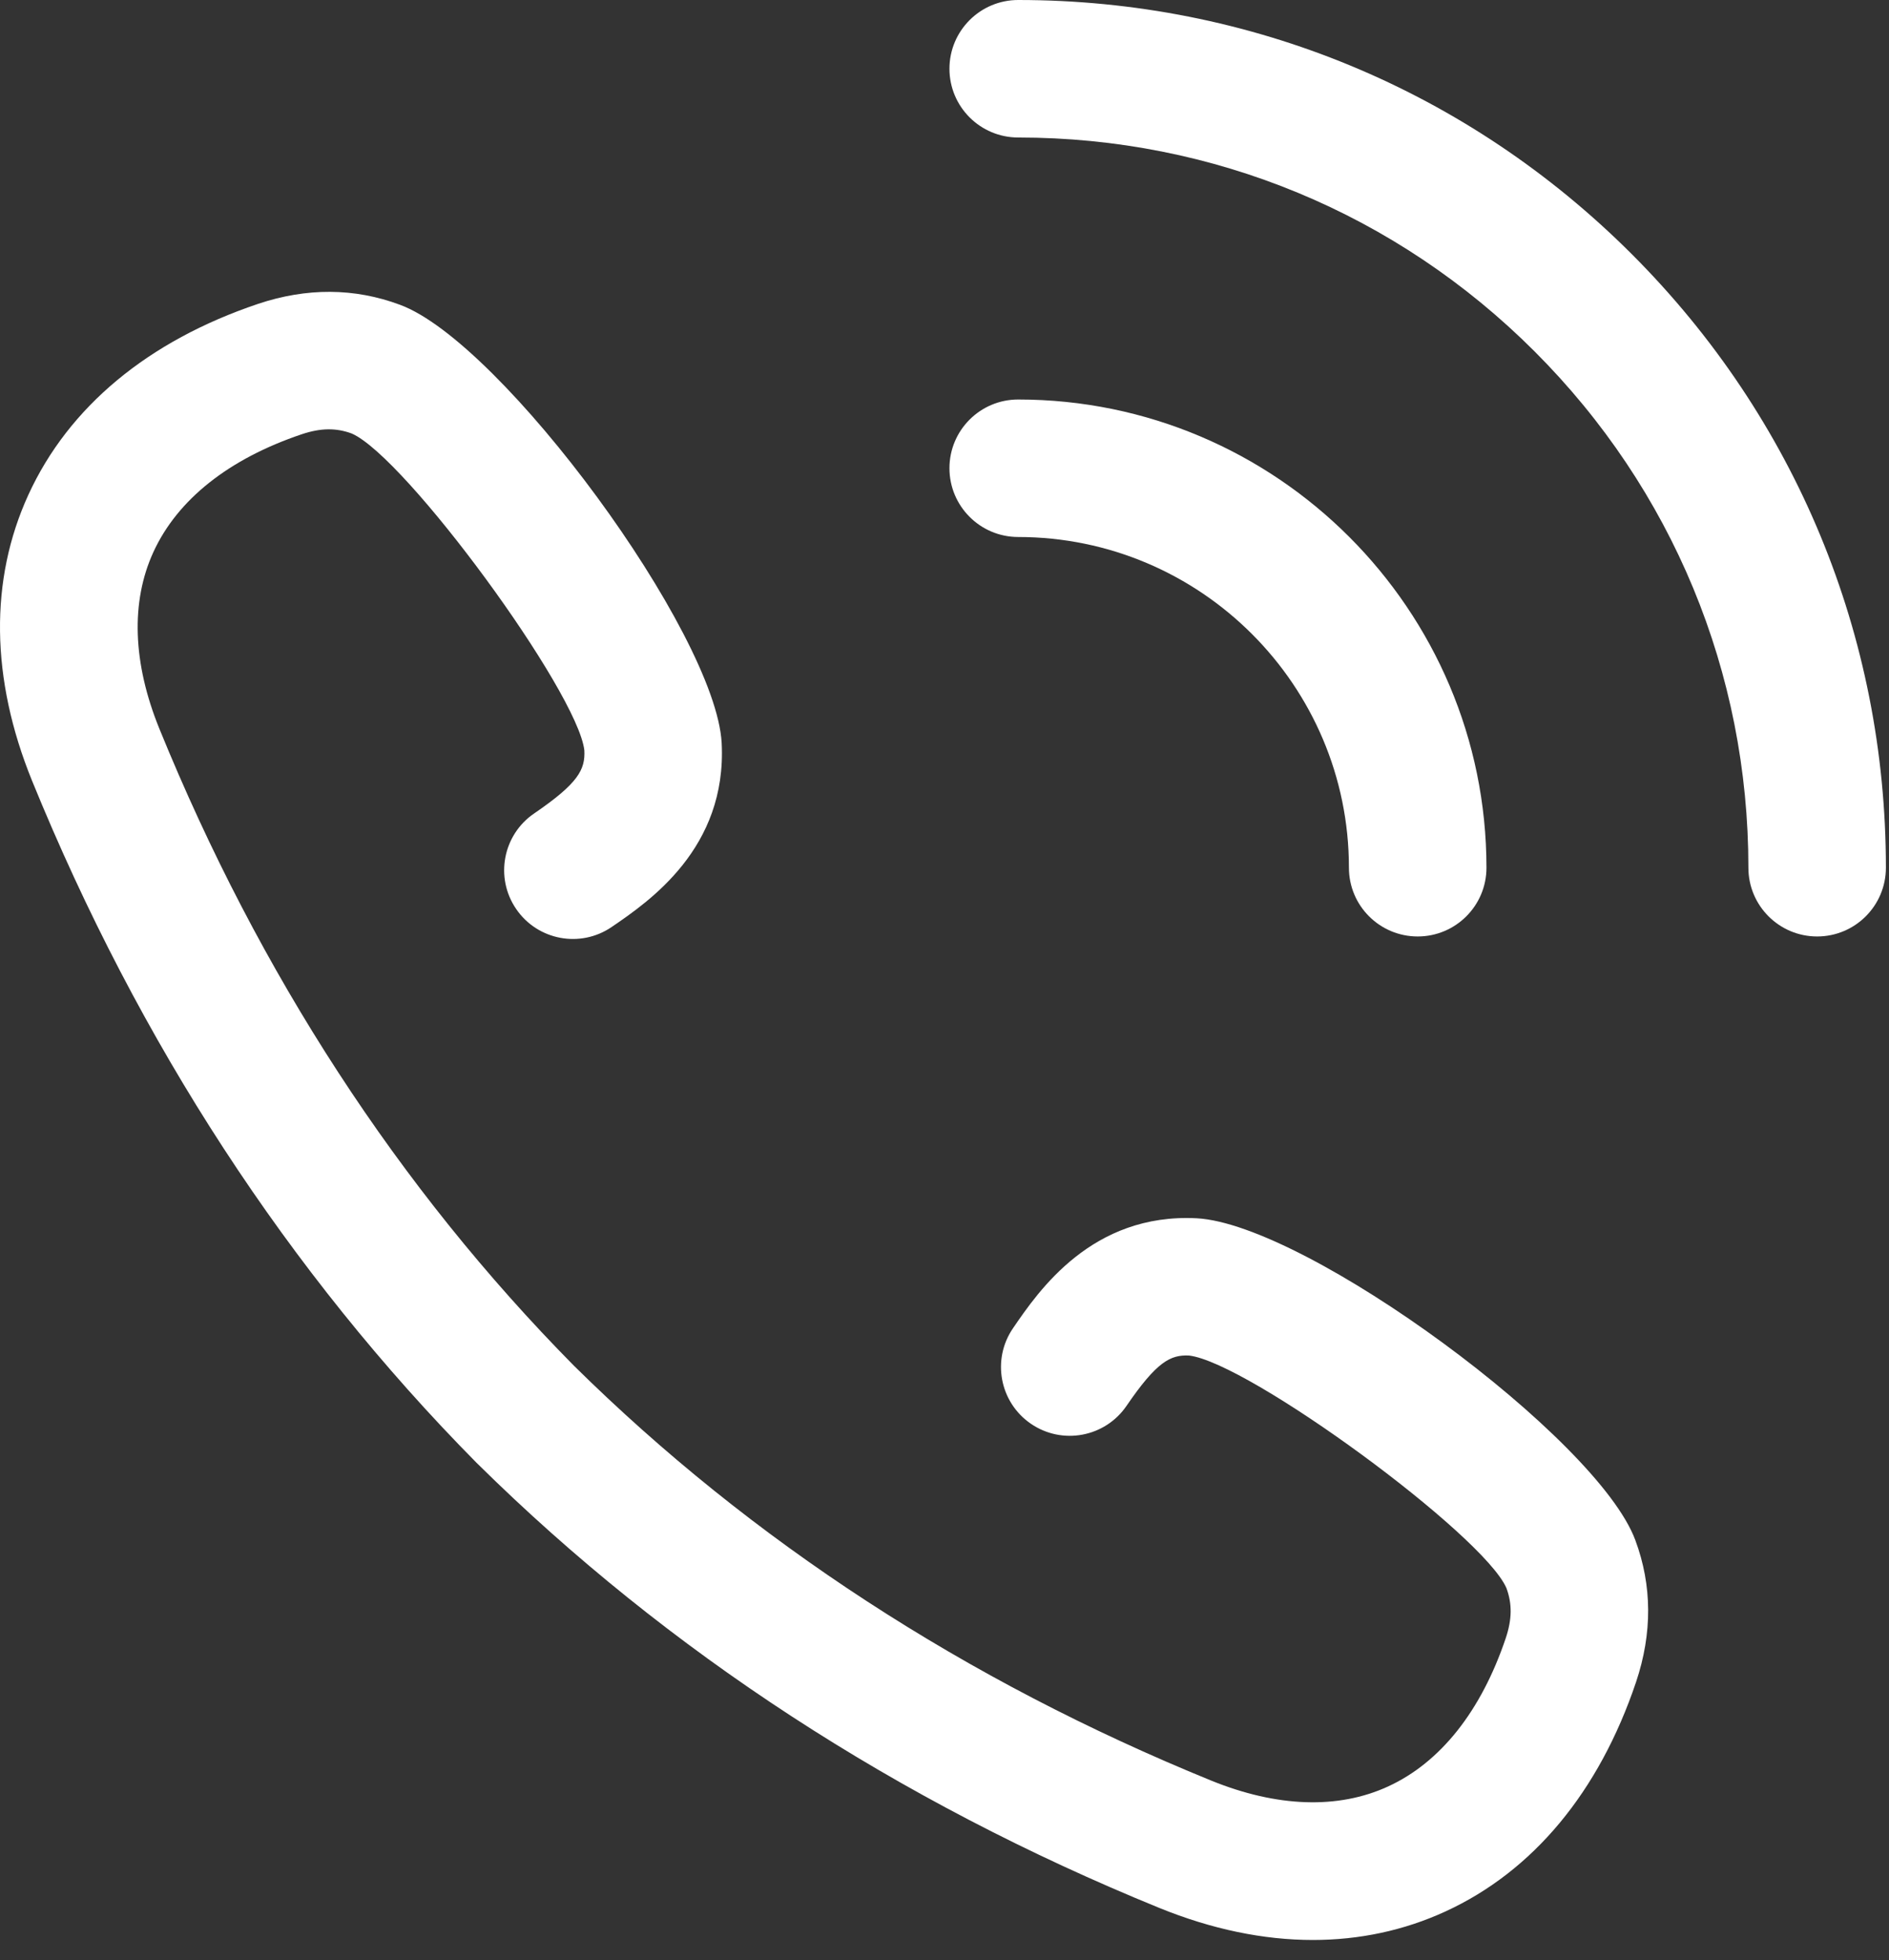
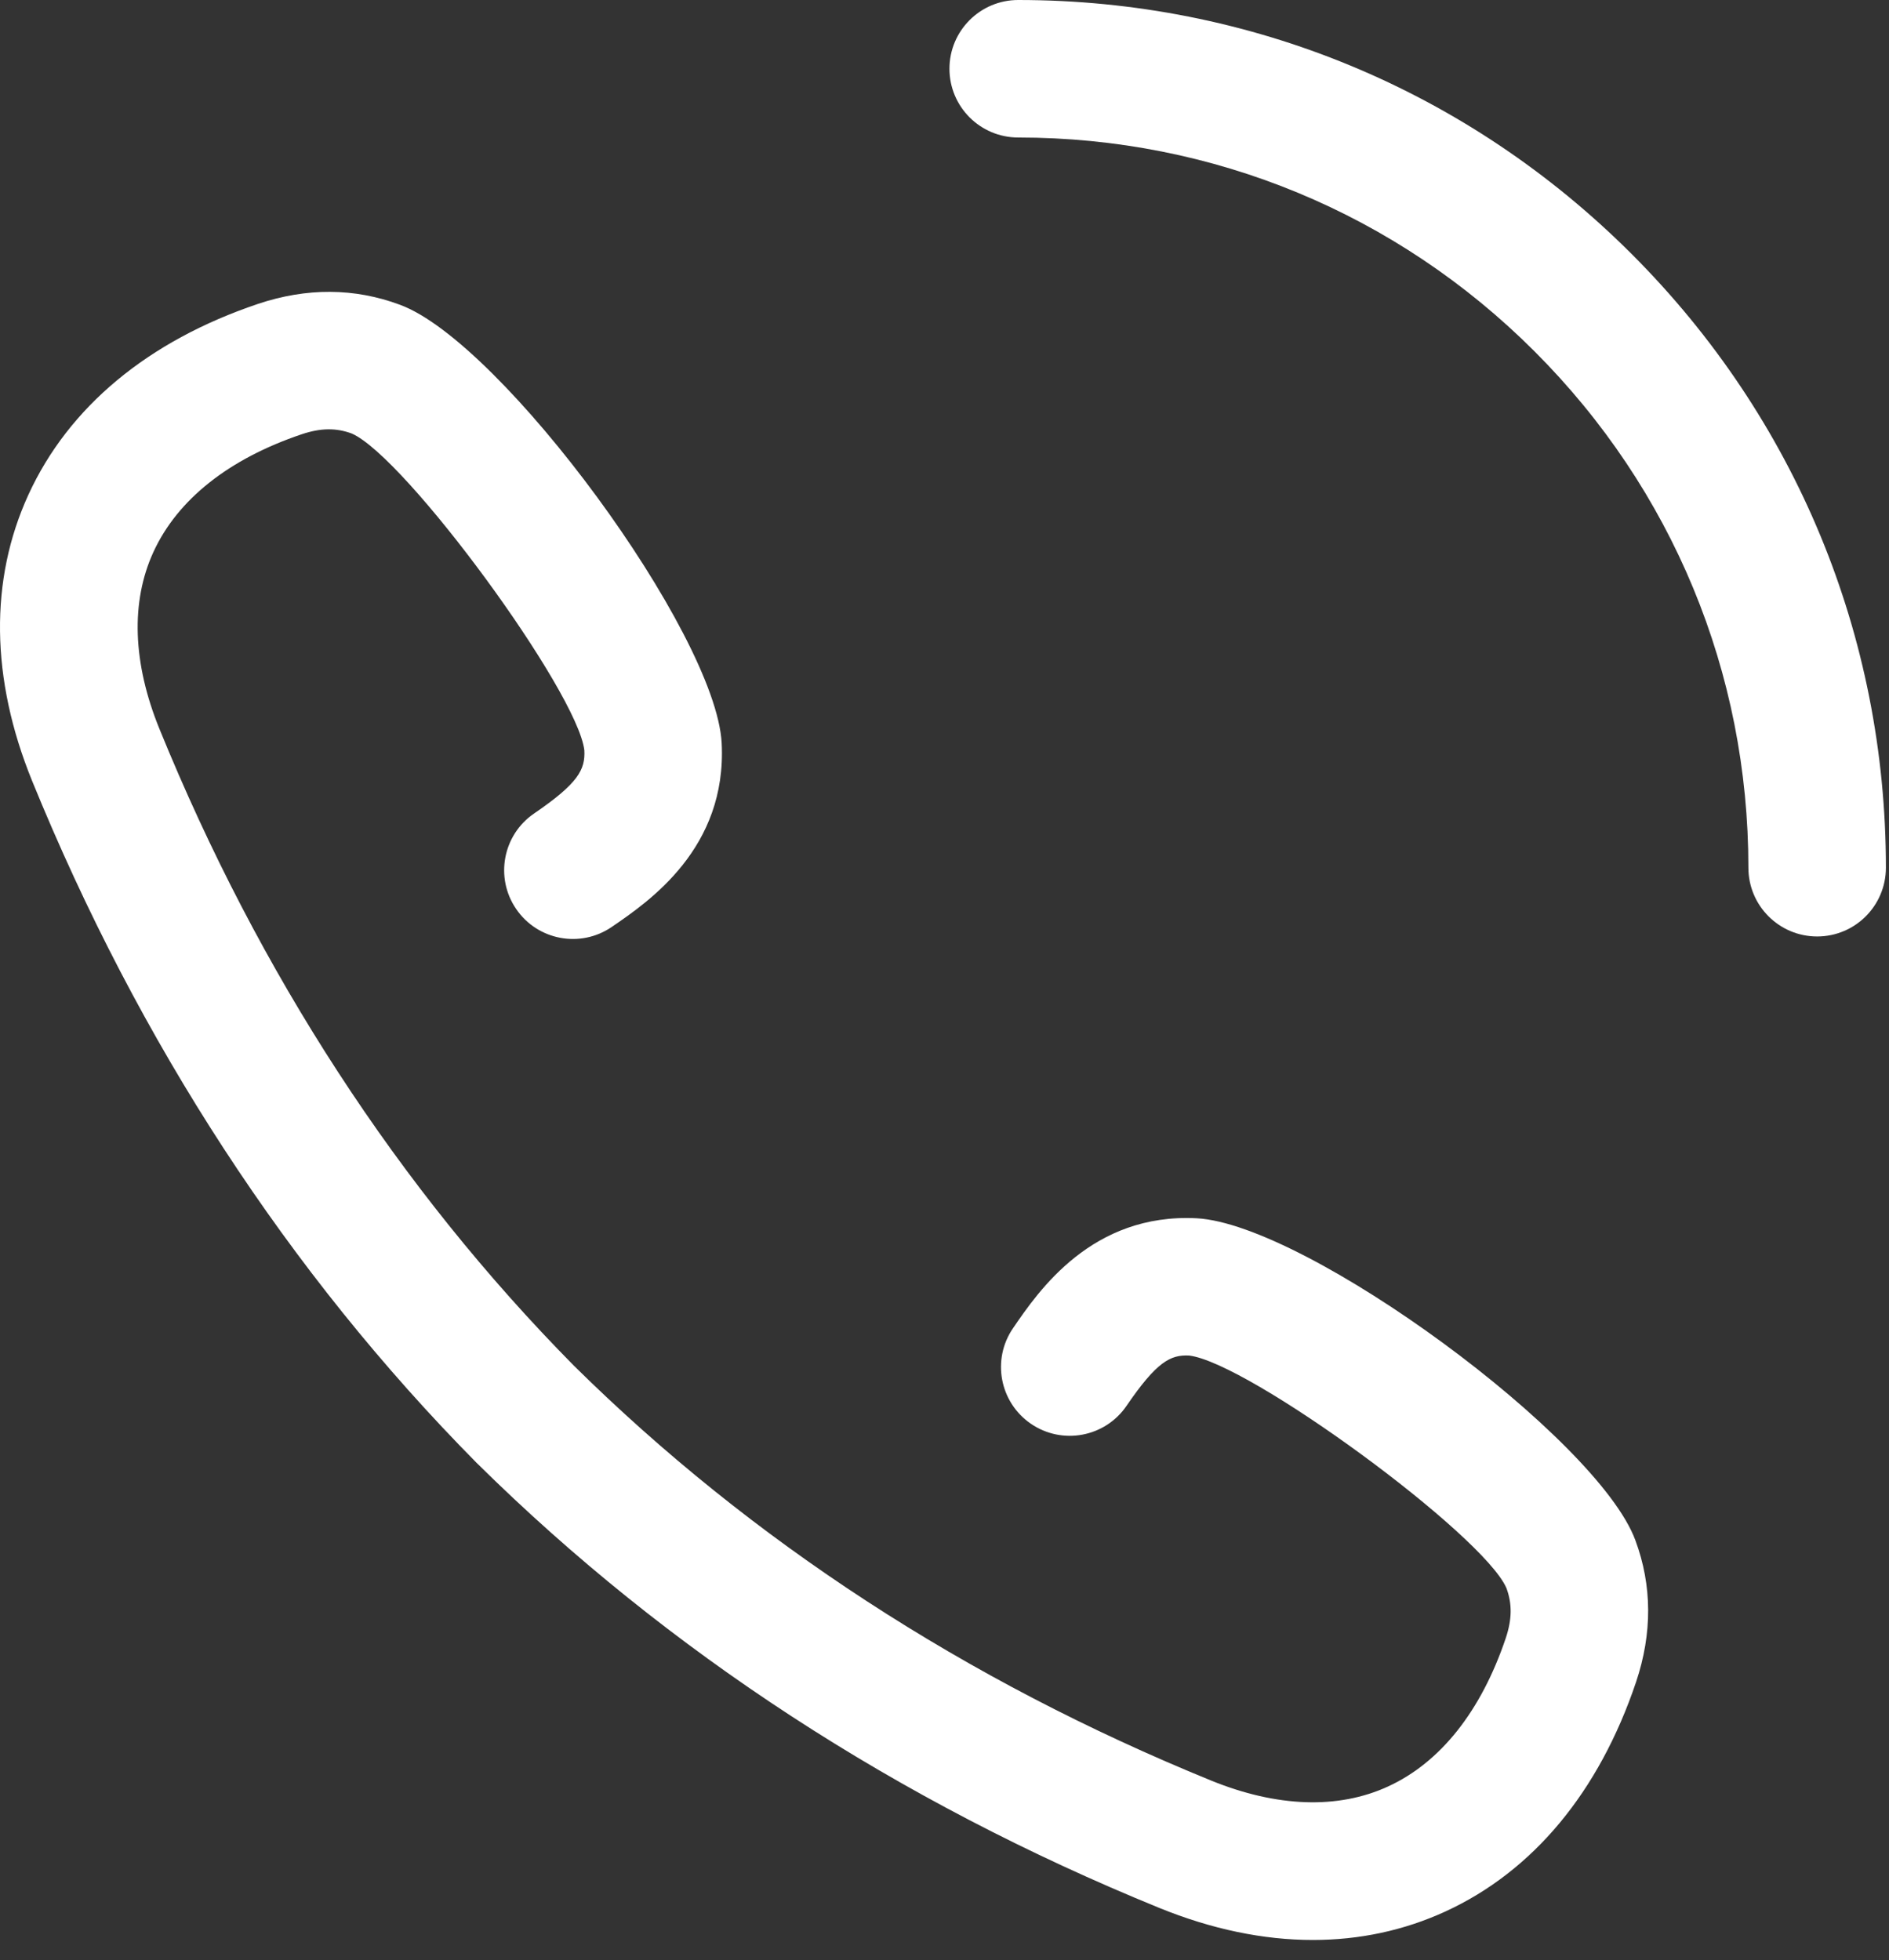
<svg xmlns="http://www.w3.org/2000/svg" width="53" height="55" viewBox="0 0 53 55" fill="none">
  <rect x="0" y="0" width="53" height="55" fill="#333333" stroke="none" />
  <path d="M45.783 7.13C41.184 2.532 35.071 -0 28.568 1.95924e-08C27.502 1.95924e-08 26.639 0.864 26.639 1.929C26.639 2.994 27.502 3.858 28.568 3.858C34.04 3.858 39.185 5.989 43.055 9.859C46.925 13.728 49.056 18.873 49.055 24.346C49.055 25.411 49.919 26.275 50.984 26.275C52.05 26.275 52.913 25.411 52.913 24.346C52.914 17.843 50.382 11.729 45.783 7.13Z" fill="white" />
-   <path d="M37.847 24.346C37.847 25.412 38.711 26.275 39.777 26.275C40.842 26.275 41.706 25.411 41.706 24.346C41.705 17.103 35.812 11.21 28.568 11.209C28.568 11.209 28.568 11.209 28.568 11.209C27.502 11.209 26.639 12.072 26.639 13.137C26.639 14.203 27.502 15.066 28.567 15.067C33.684 15.068 37.847 19.23 37.847 24.346Z" fill="white" />
  <path d="M33.579 34.182C30.638 34.03 29.14 36.216 28.422 37.267C27.82 38.146 28.046 39.347 28.925 39.948C29.805 40.55 31.005 40.325 31.607 39.445C32.455 38.204 32.84 38.009 33.361 38.033C35.031 38.23 41.606 43.048 42.265 44.555C42.43 44.999 42.424 45.434 42.247 45.963C41.556 48.012 40.413 49.452 38.941 50.126C37.543 50.768 35.828 50.709 33.983 49.959C27.096 47.152 21.079 43.234 16.099 38.315C16.097 38.313 16.095 38.311 16.093 38.309C11.184 33.334 7.274 27.325 4.472 20.448C3.721 18.602 3.663 16.887 4.304 15.489C4.979 14.017 6.419 12.874 8.466 12.184C8.997 12.006 9.431 12.001 9.87 12.164C11.383 12.825 16.201 19.4 16.395 21.051C16.423 21.592 16.226 21.976 14.986 22.824C14.107 23.424 13.88 24.625 14.482 25.504C15.082 26.384 16.282 26.61 17.162 26.009C18.213 25.291 20.4 23.798 20.248 20.847C20.081 17.765 14.086 9.604 11.221 8.551C9.947 8.076 8.607 8.068 7.237 8.527C4.153 9.566 1.926 11.417 0.797 13.881C-0.299 16.272 -0.264 19.045 0.898 21.903C3.898 29.262 8.094 35.702 13.371 41.043C13.383 41.056 13.397 41.069 13.41 41.081C18.747 46.348 25.179 50.537 32.528 53.532C34 54.131 35.449 54.431 36.836 54.431C38.141 54.431 39.39 54.165 40.549 53.634C43.013 52.504 44.864 50.278 45.904 47.192C46.362 45.824 46.355 44.485 45.884 43.217C44.827 40.345 36.666 34.35 33.579 34.182Z" fill="white" />
</svg>